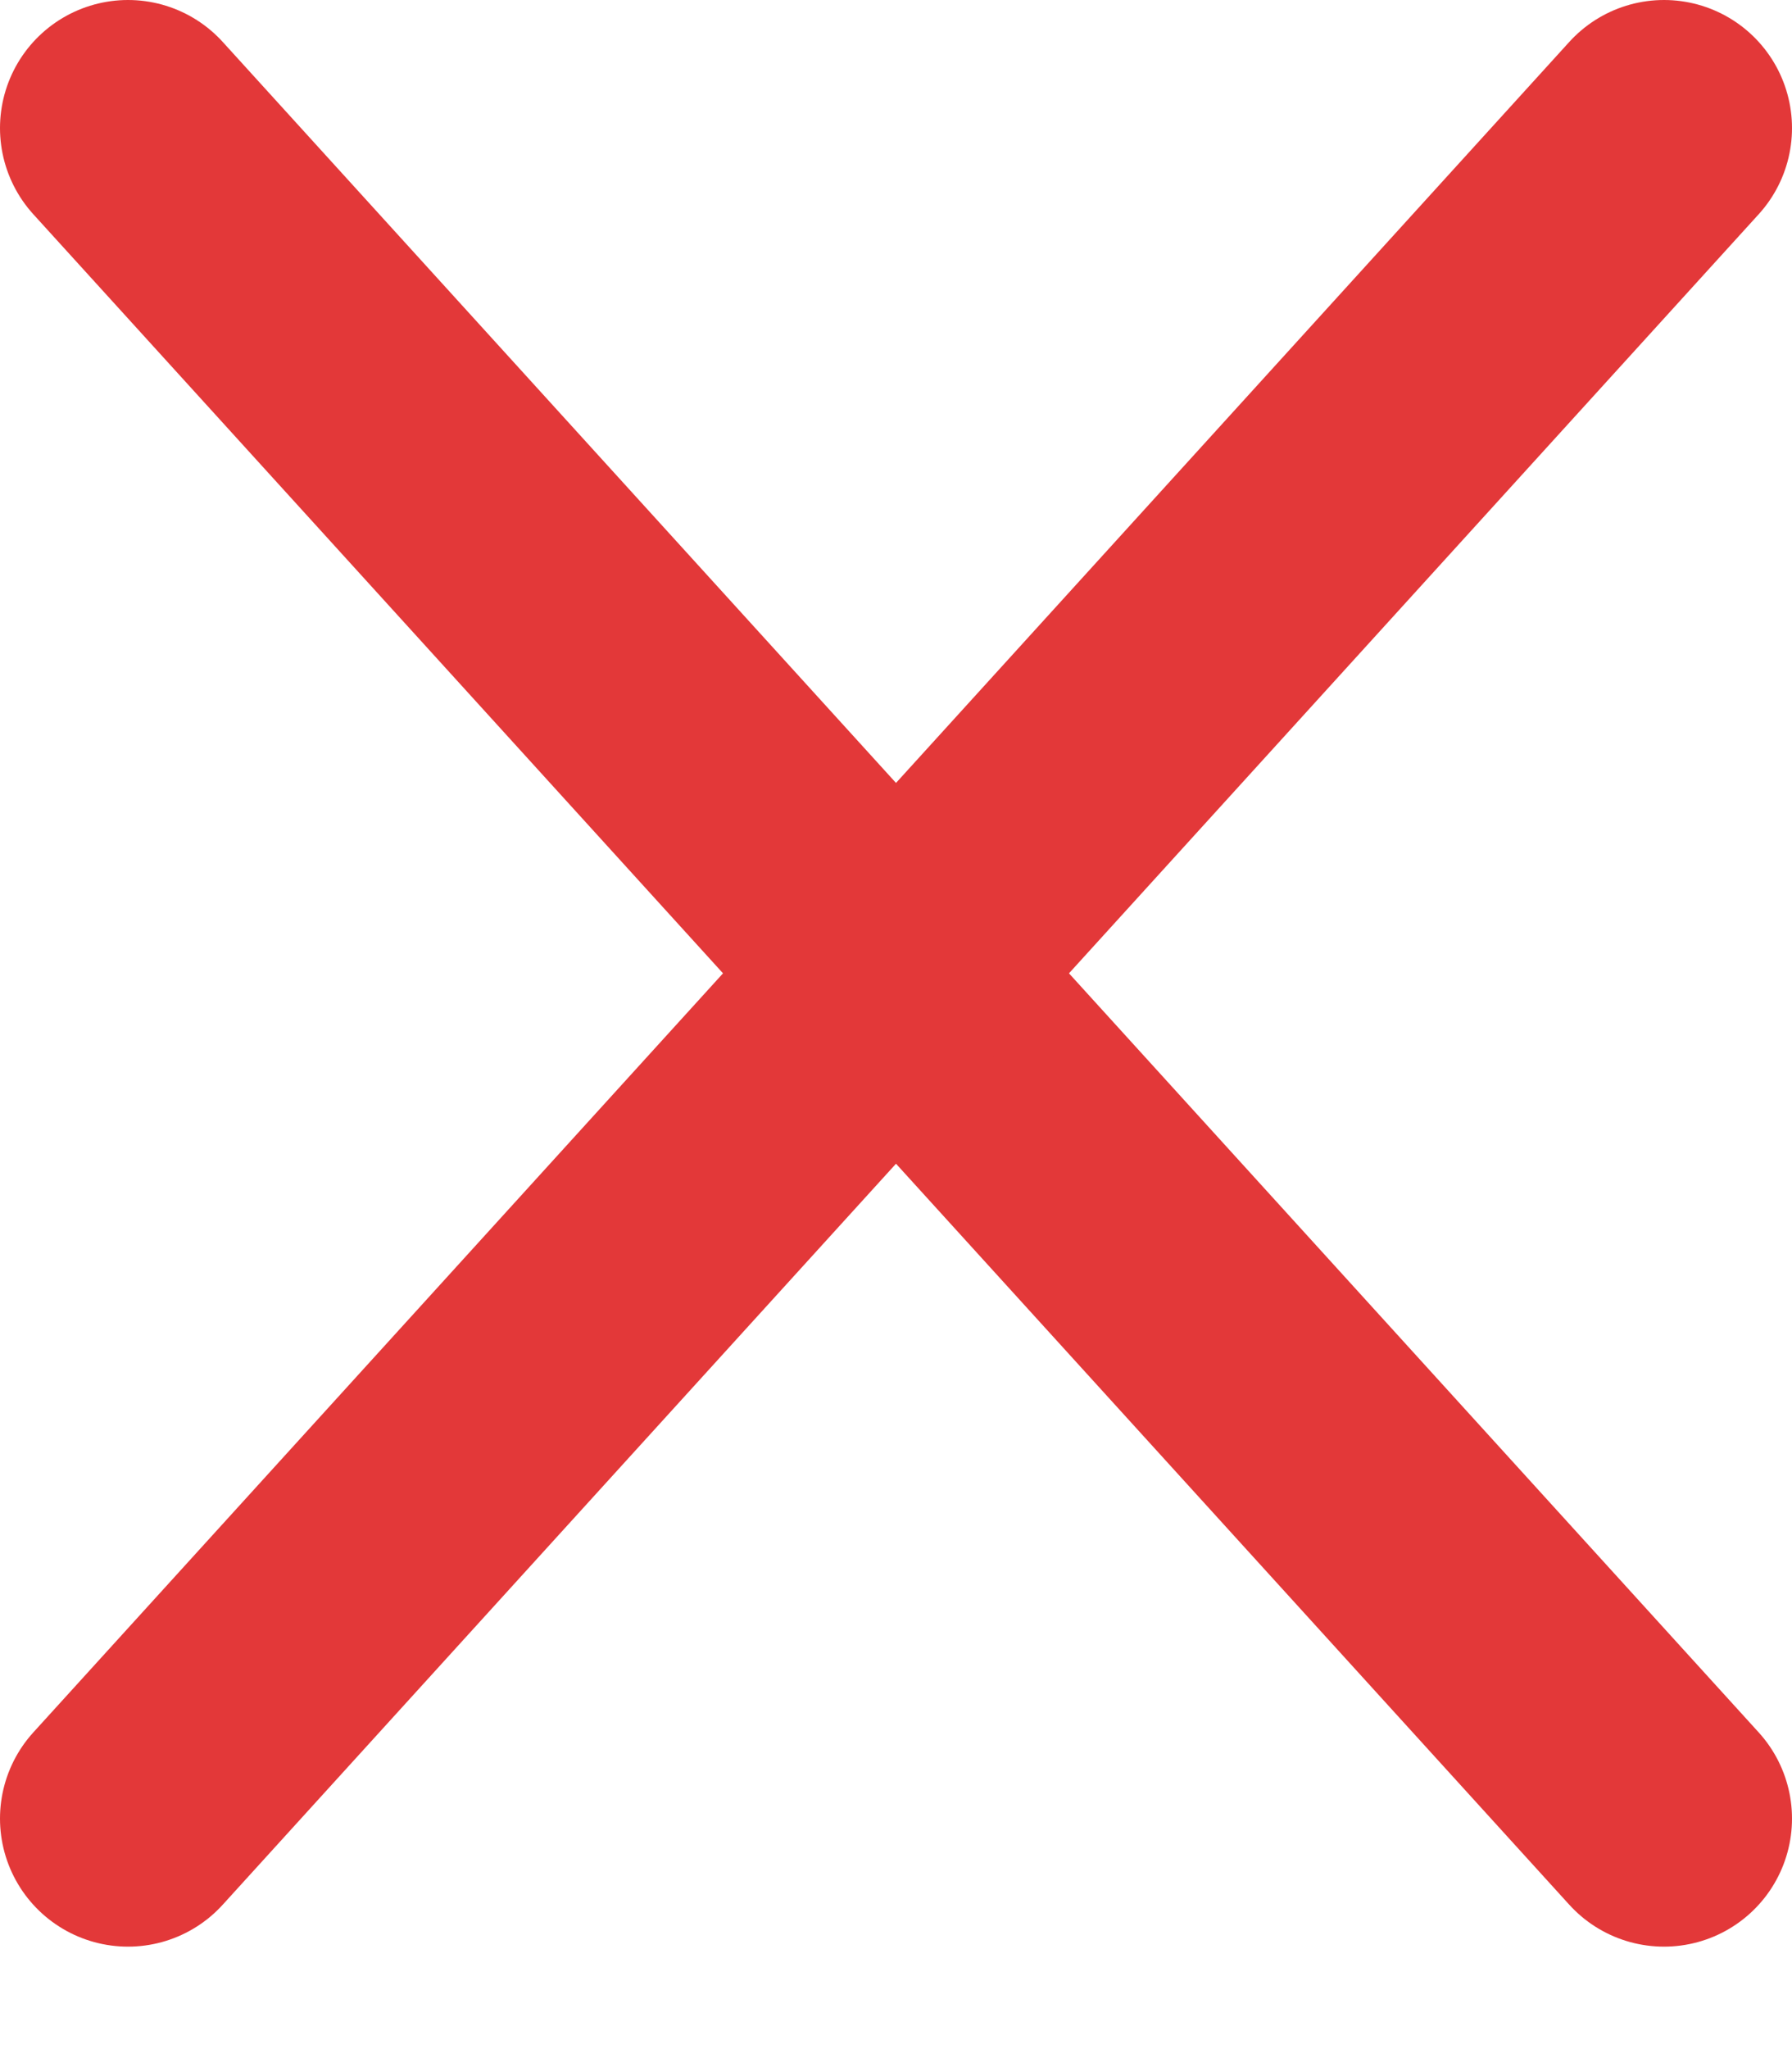
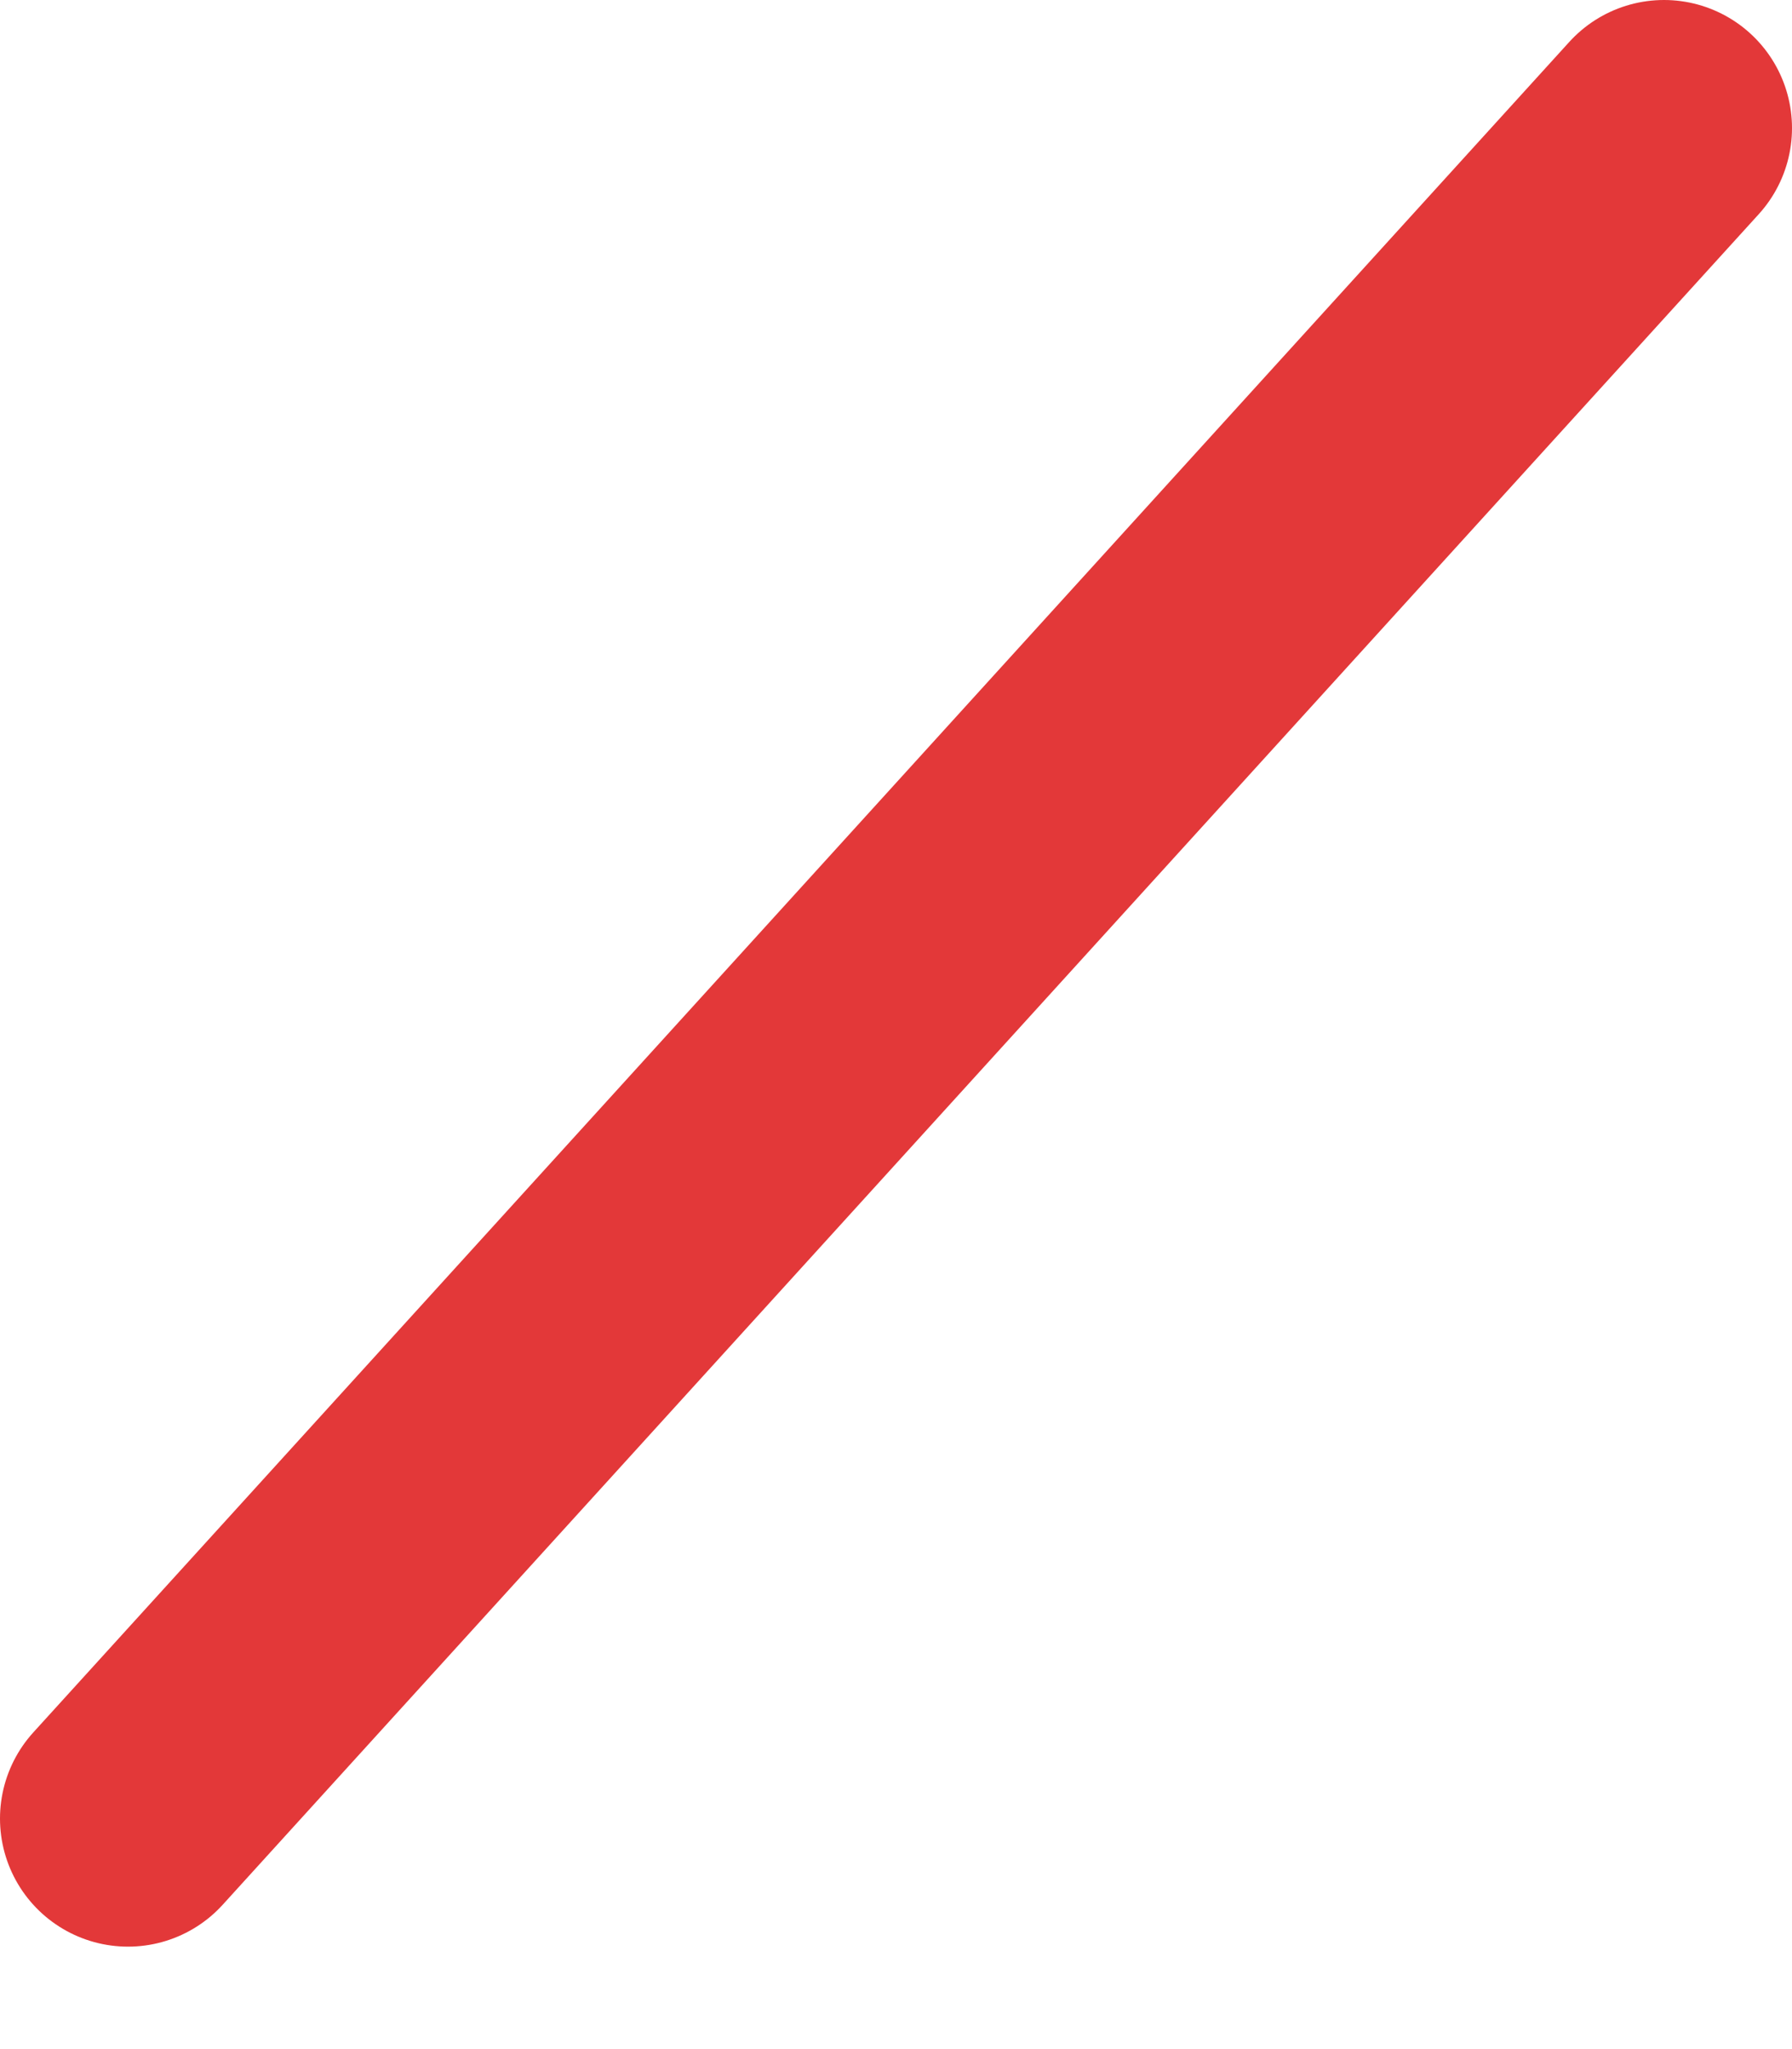
<svg xmlns="http://www.w3.org/2000/svg" width="14" height="16" viewBox="0 0 14 16" fill="none">
-   <path d="M13 14.2L1 1" stroke="#E33839" stroke-width="2" stroke-linecap="round" />
  <path d="M1 14.2L13 1" stroke="#E33839" stroke-width="2" stroke-linecap="round" />
</svg>